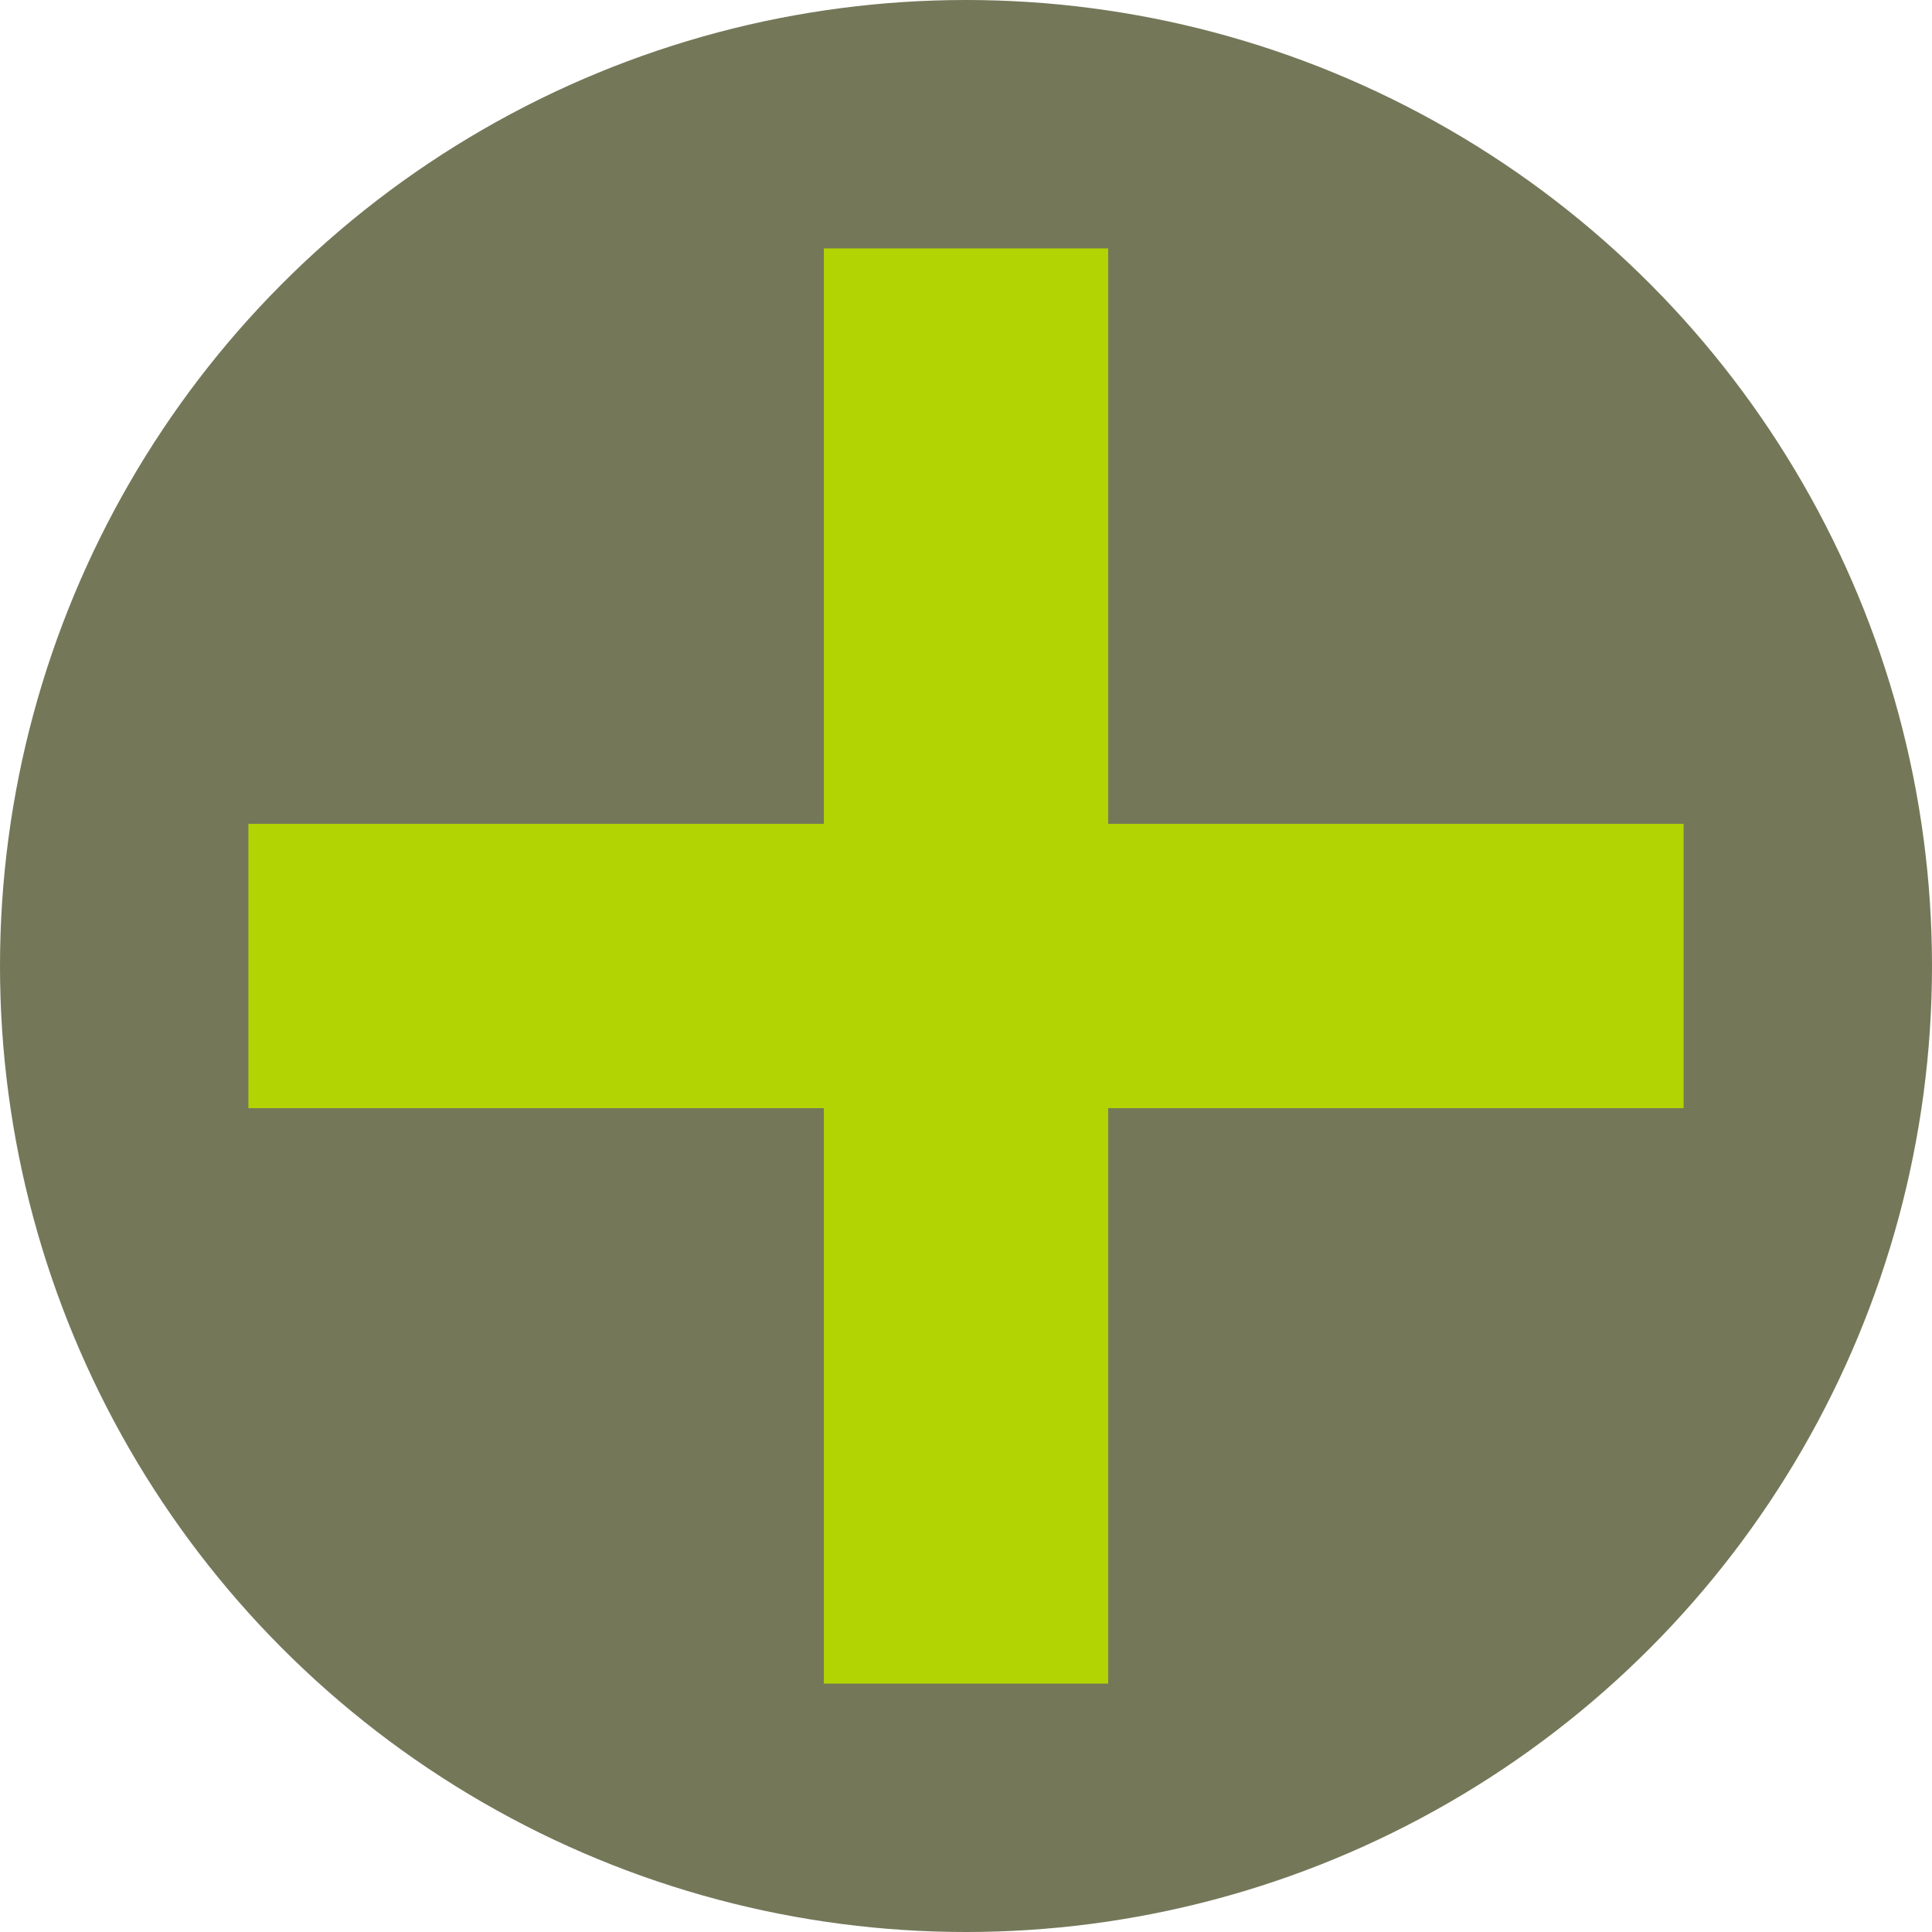
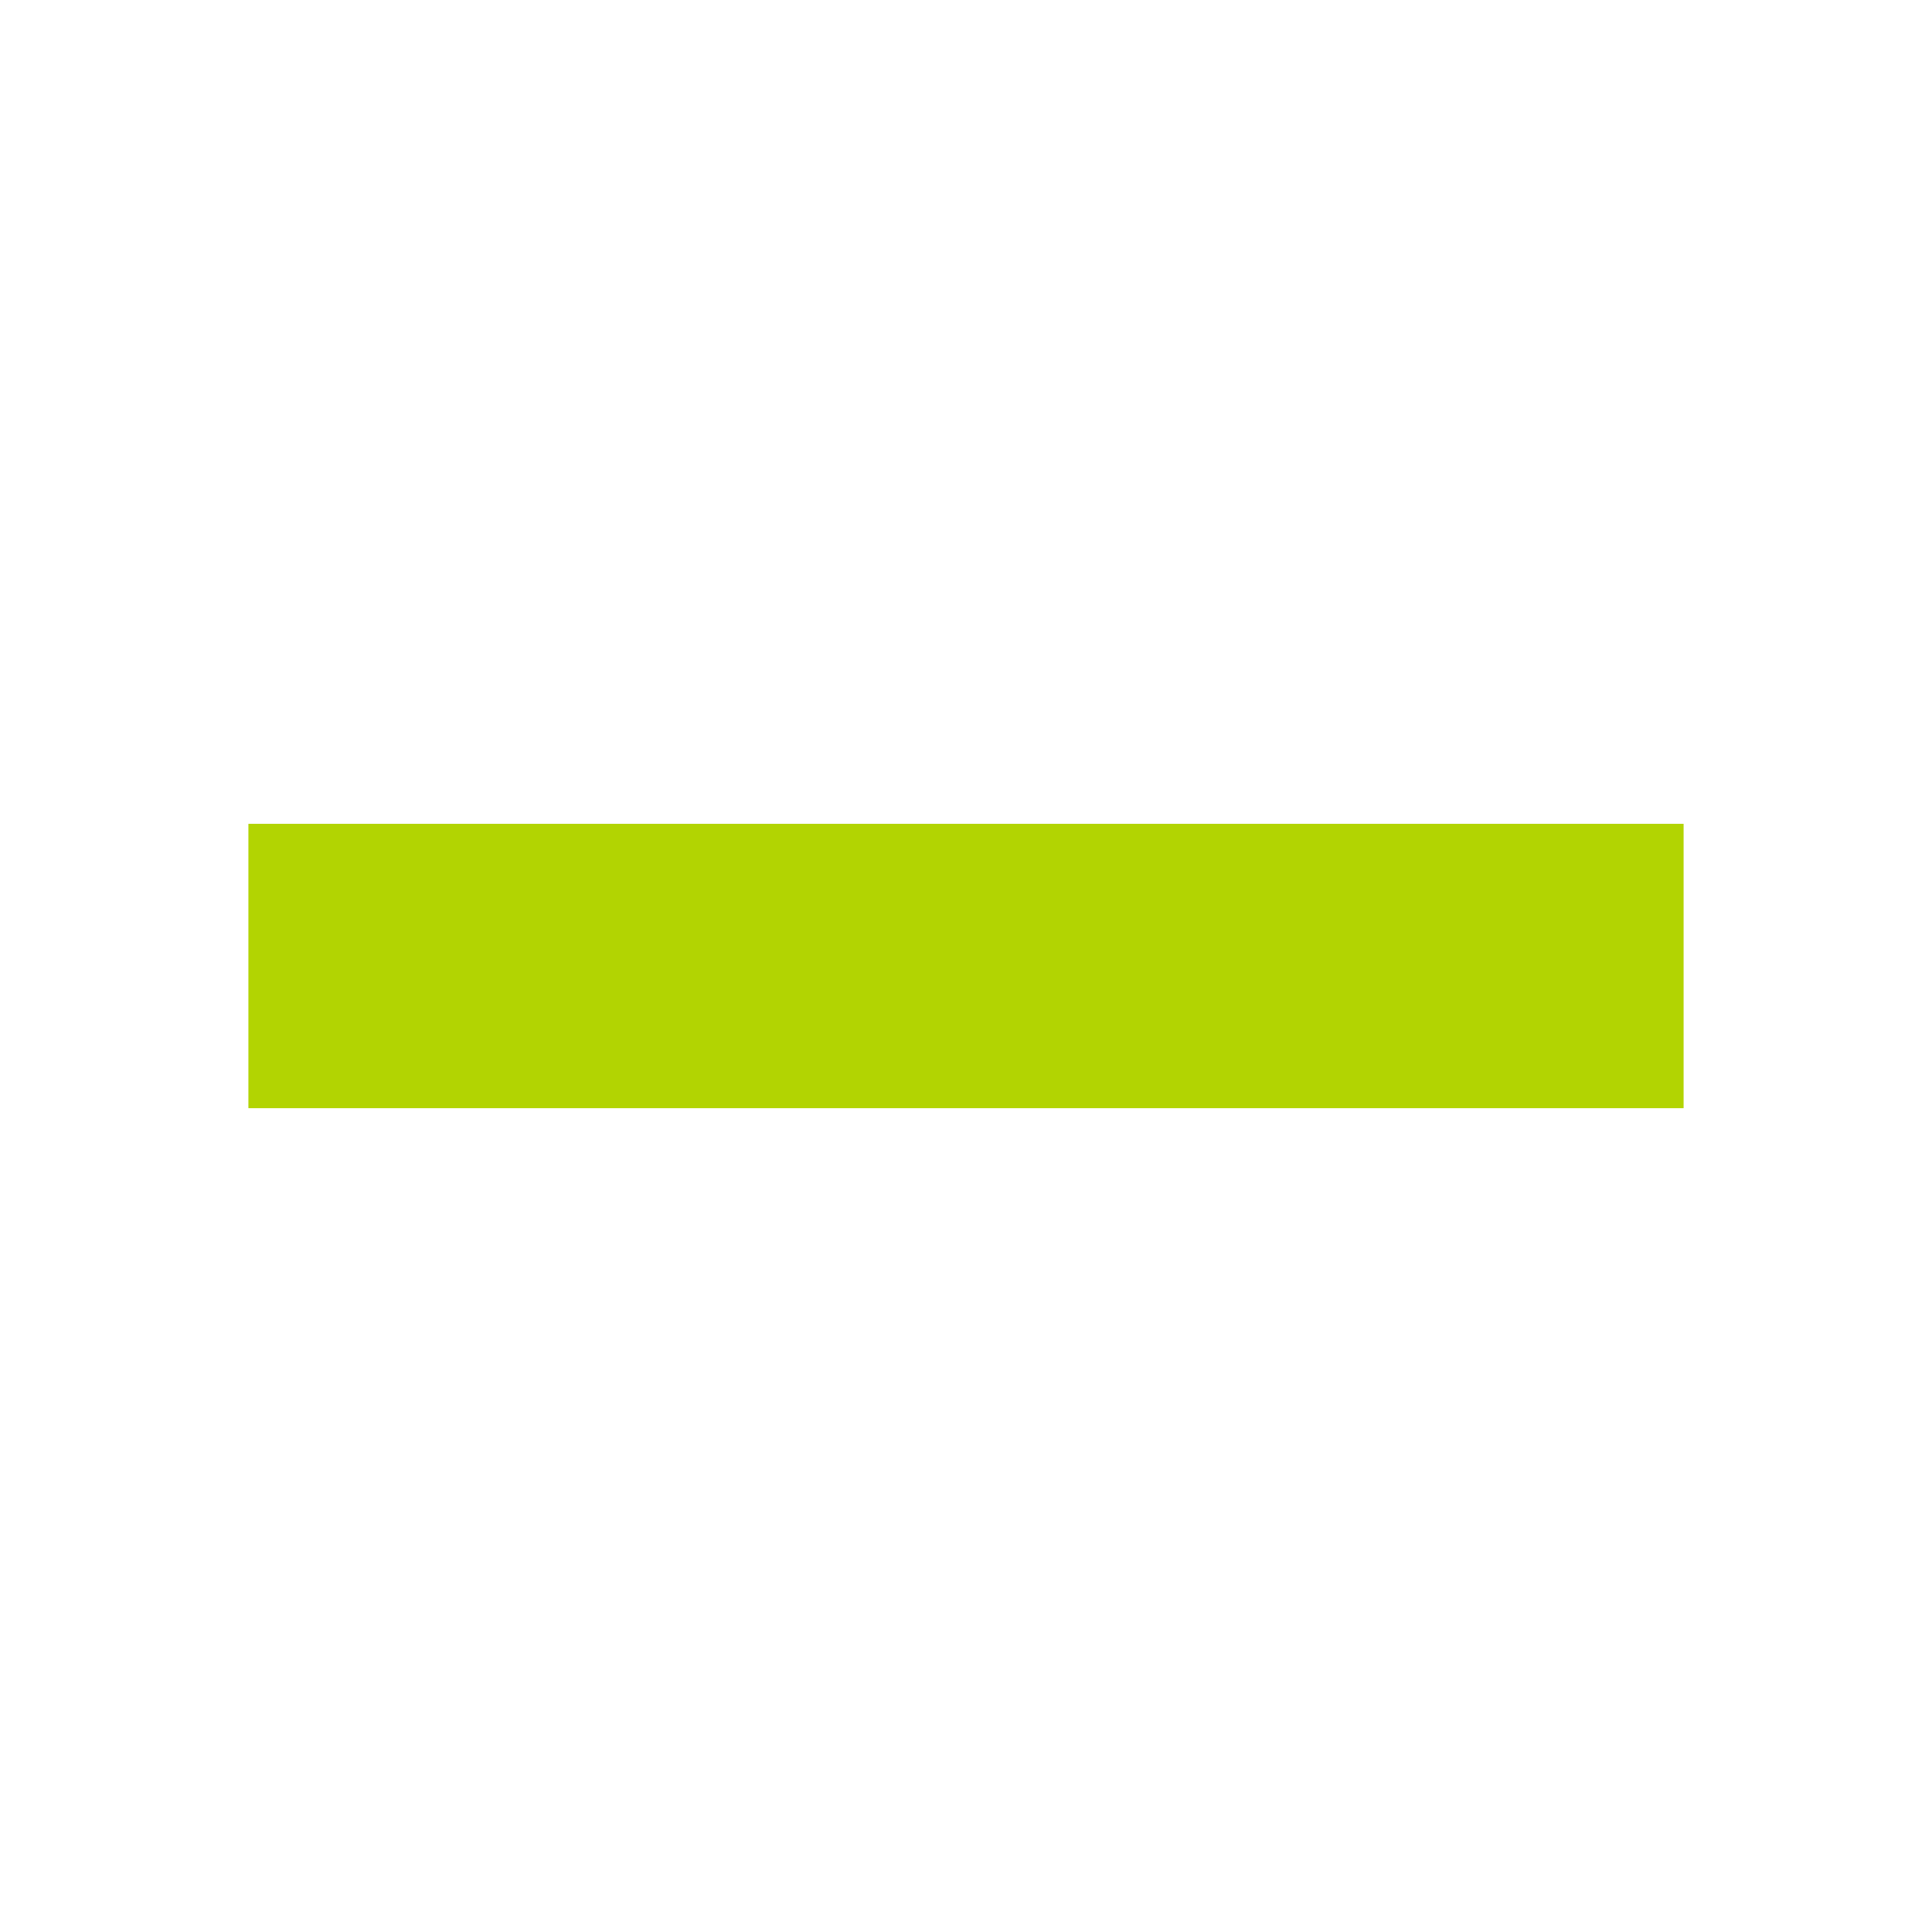
<svg xmlns="http://www.w3.org/2000/svg" width="70" height="70" viewBox="0 0 70 70" fill="none">
-   <circle cx="35" cy="35" r="35" fill="#747859" />
-   <rect x="29.849" y="9" width="10.302" height="52" fill="#B2D402" />
  <rect x="9" y="40.151" width="10.302" height="52" transform="rotate(-90 9 40.151)" fill="#B2D402" />
</svg>